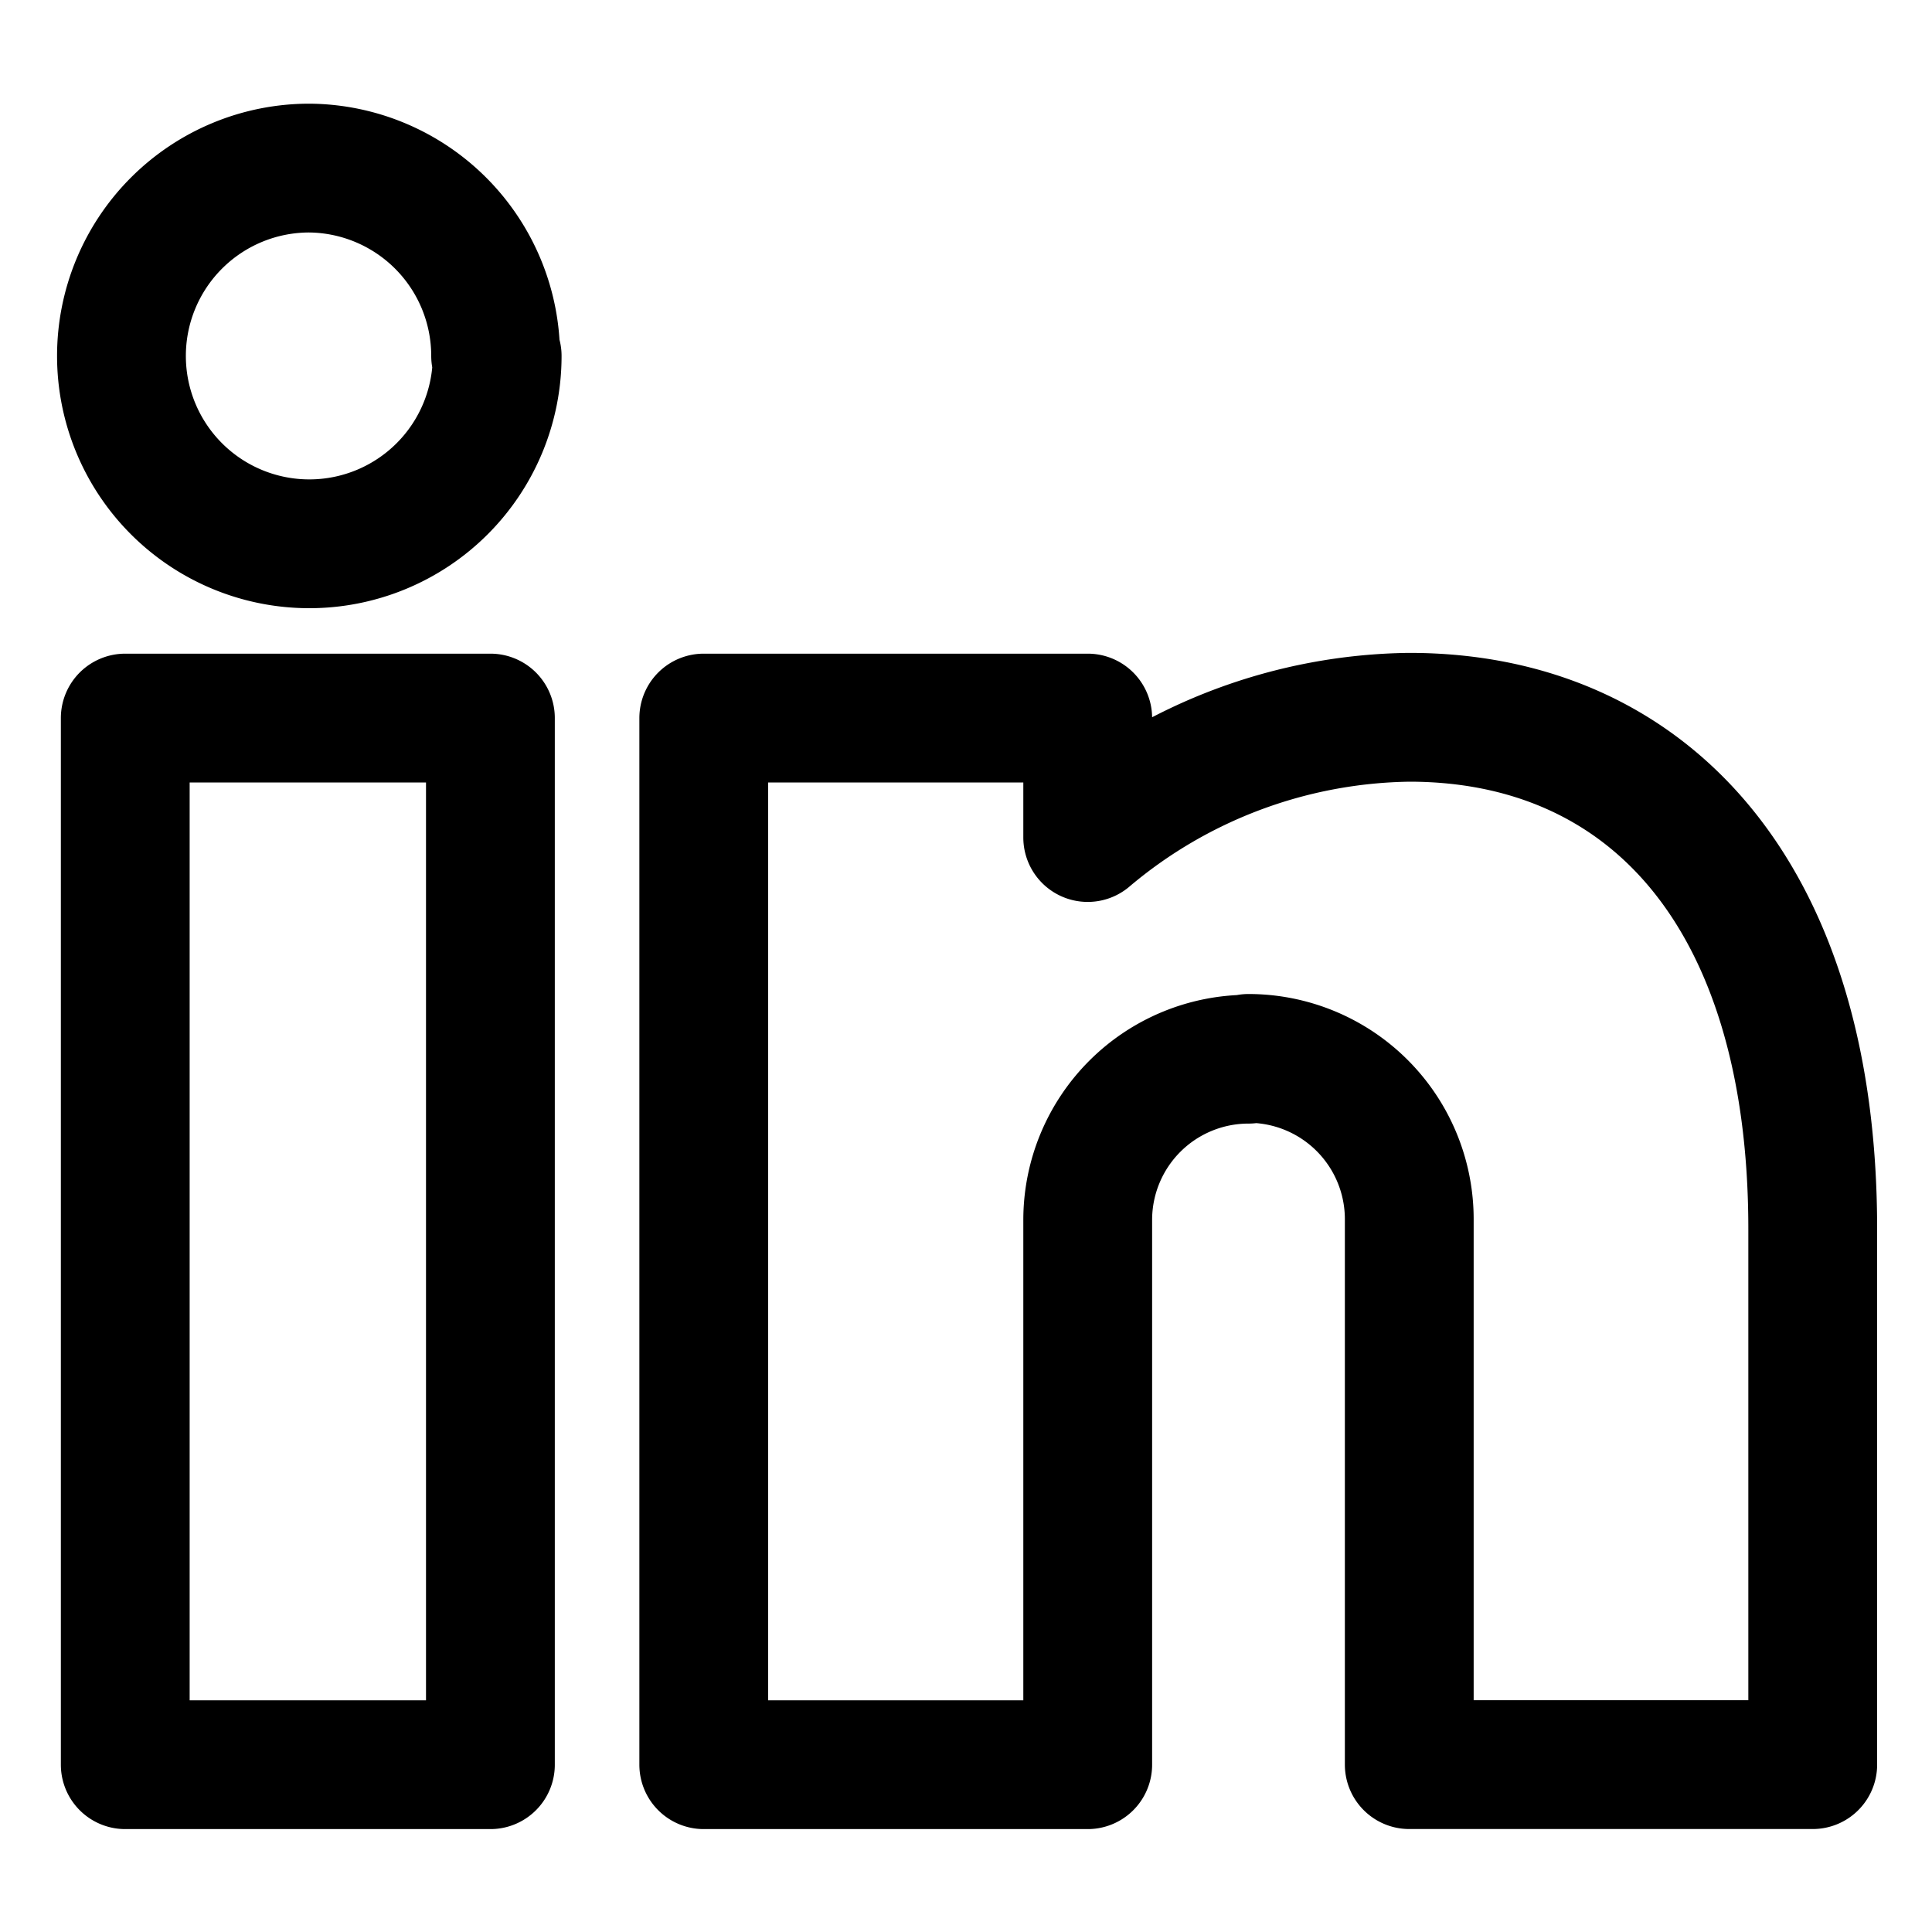
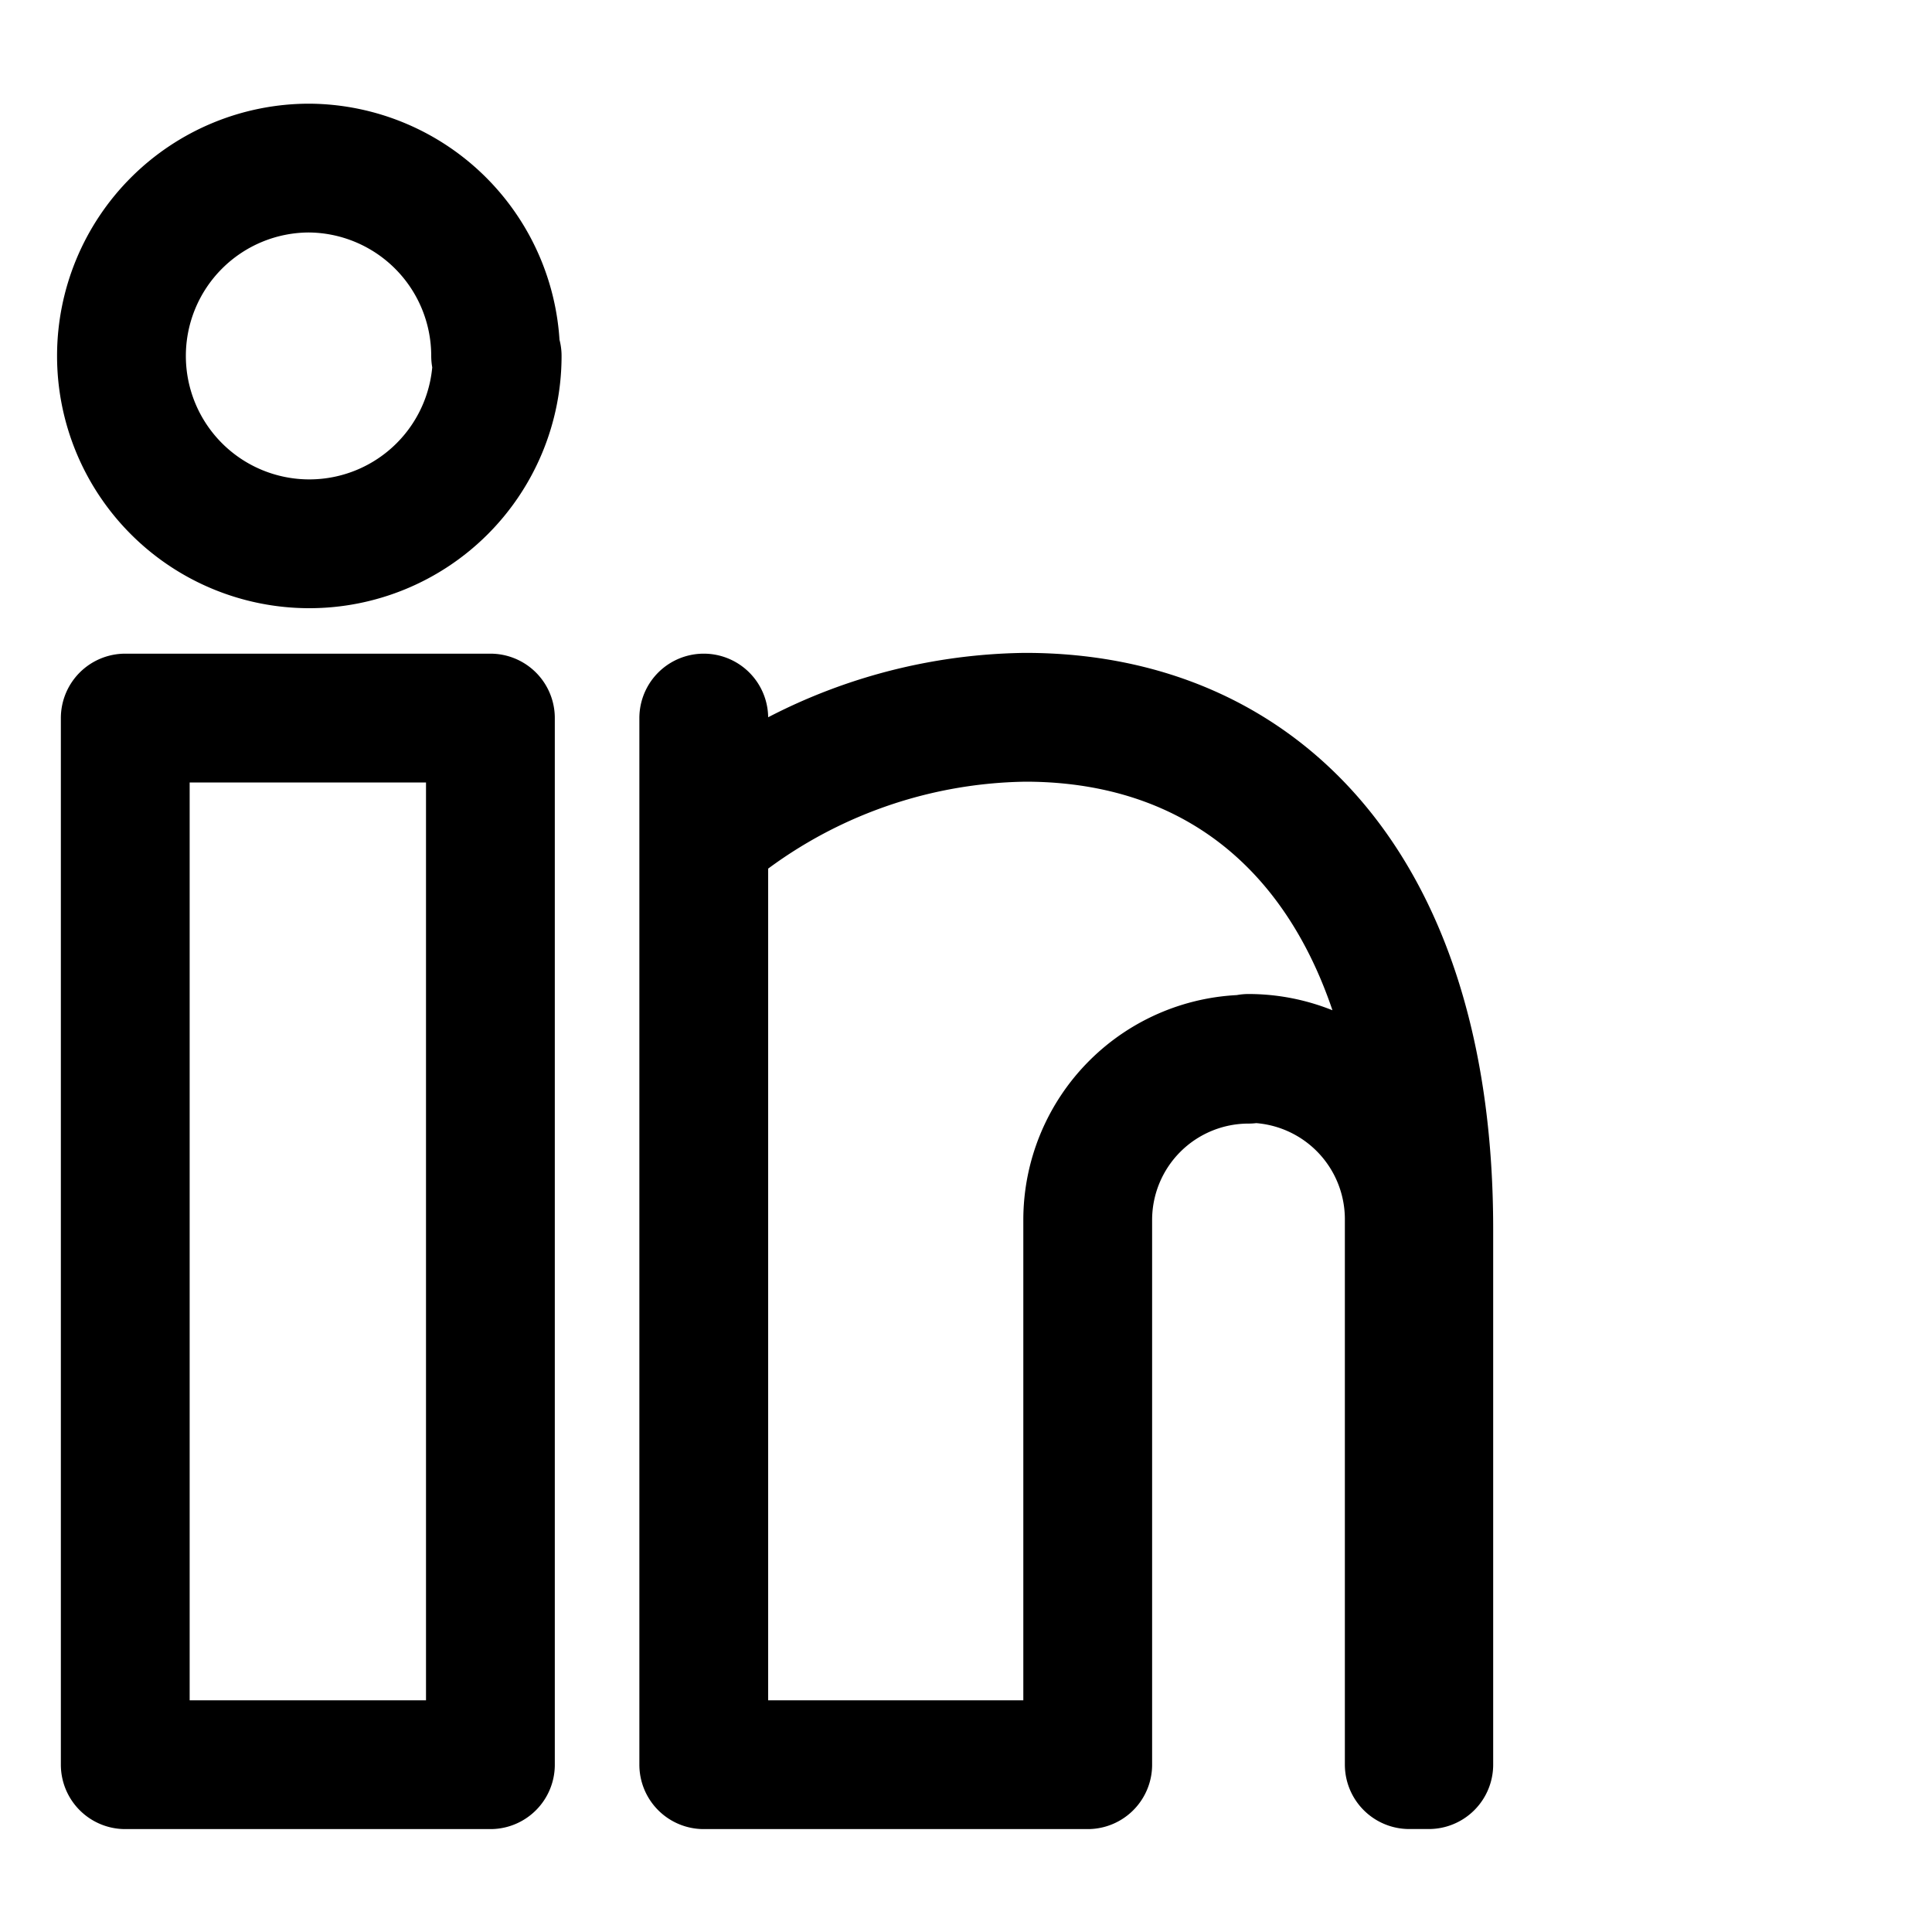
<svg xmlns="http://www.w3.org/2000/svg" viewBox="-1 -1 30 30" id="Linkedin-Logo--Streamline-Ultimate" height="30" width="30">
  <desc>
    Linkedin Logo Streamline Icon: https://streamlinehq.com
  </desc>
-   <path d="M6.615 26.402H0.945V10.15h5.67Zm11.772 -10.955a2.497 2.497 0 0 0 -2.497 2.497v8.458H9.928V10.15h5.962v1.855a7.887 7.887 0 0 1 4.993 -1.867c3.698 0 6.265 2.742 6.265 7.945v8.318H20.883v-8.458a2.497 2.497 0 0 0 -2.497 -2.508Zm-11.667 -10.92a2.917 2.917 0 1 1 -2.917 -2.917 2.917 2.917 0 0 1 2.893 2.917Z" fill="none" stroke="#000000" stroke-linecap="round" stroke-linejoin="round" stroke-width="2" />
+   <path d="M6.615 26.402H0.945V10.15h5.67Zm11.772 -10.955a2.497 2.497 0 0 0 -2.497 2.497v8.458H9.928V10.15v1.855a7.887 7.887 0 0 1 4.993 -1.867c3.698 0 6.265 2.742 6.265 7.945v8.318H20.883v-8.458a2.497 2.497 0 0 0 -2.497 -2.508Zm-11.667 -10.92a2.917 2.917 0 1 1 -2.917 -2.917 2.917 2.917 0 0 1 2.893 2.917Z" fill="none" stroke="#000000" stroke-linecap="round" stroke-linejoin="round" stroke-width="2" />
</svg>